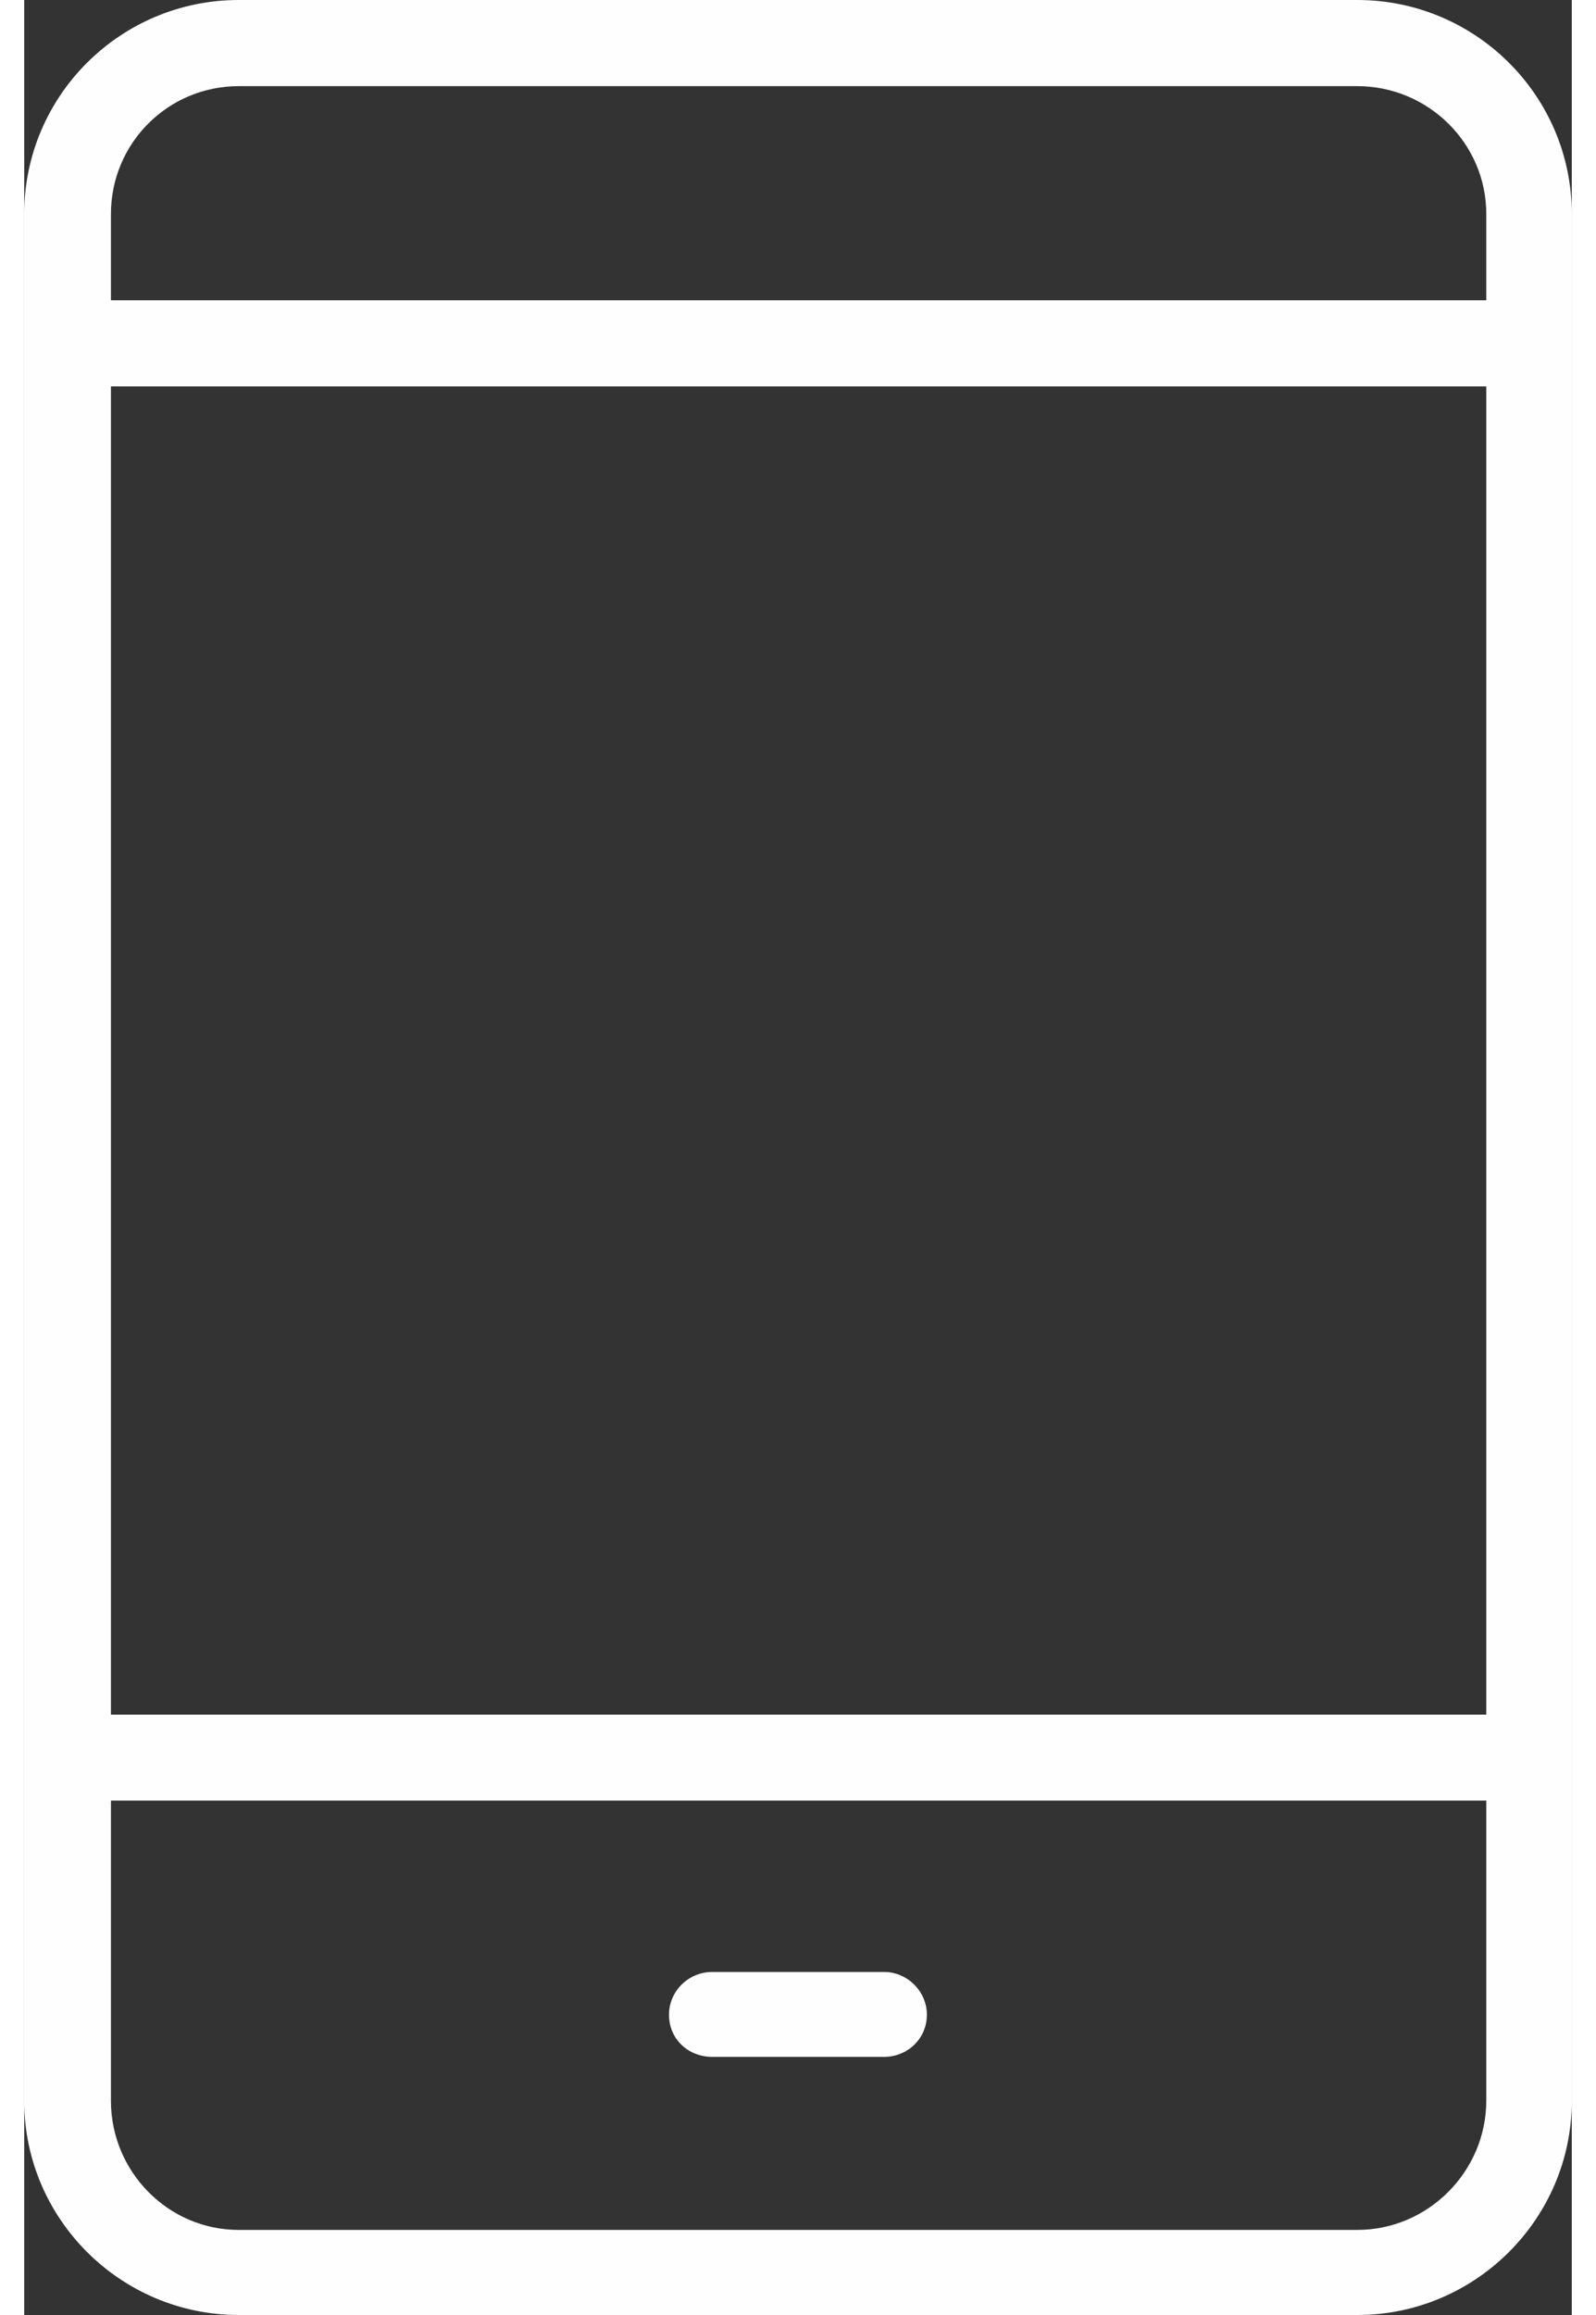
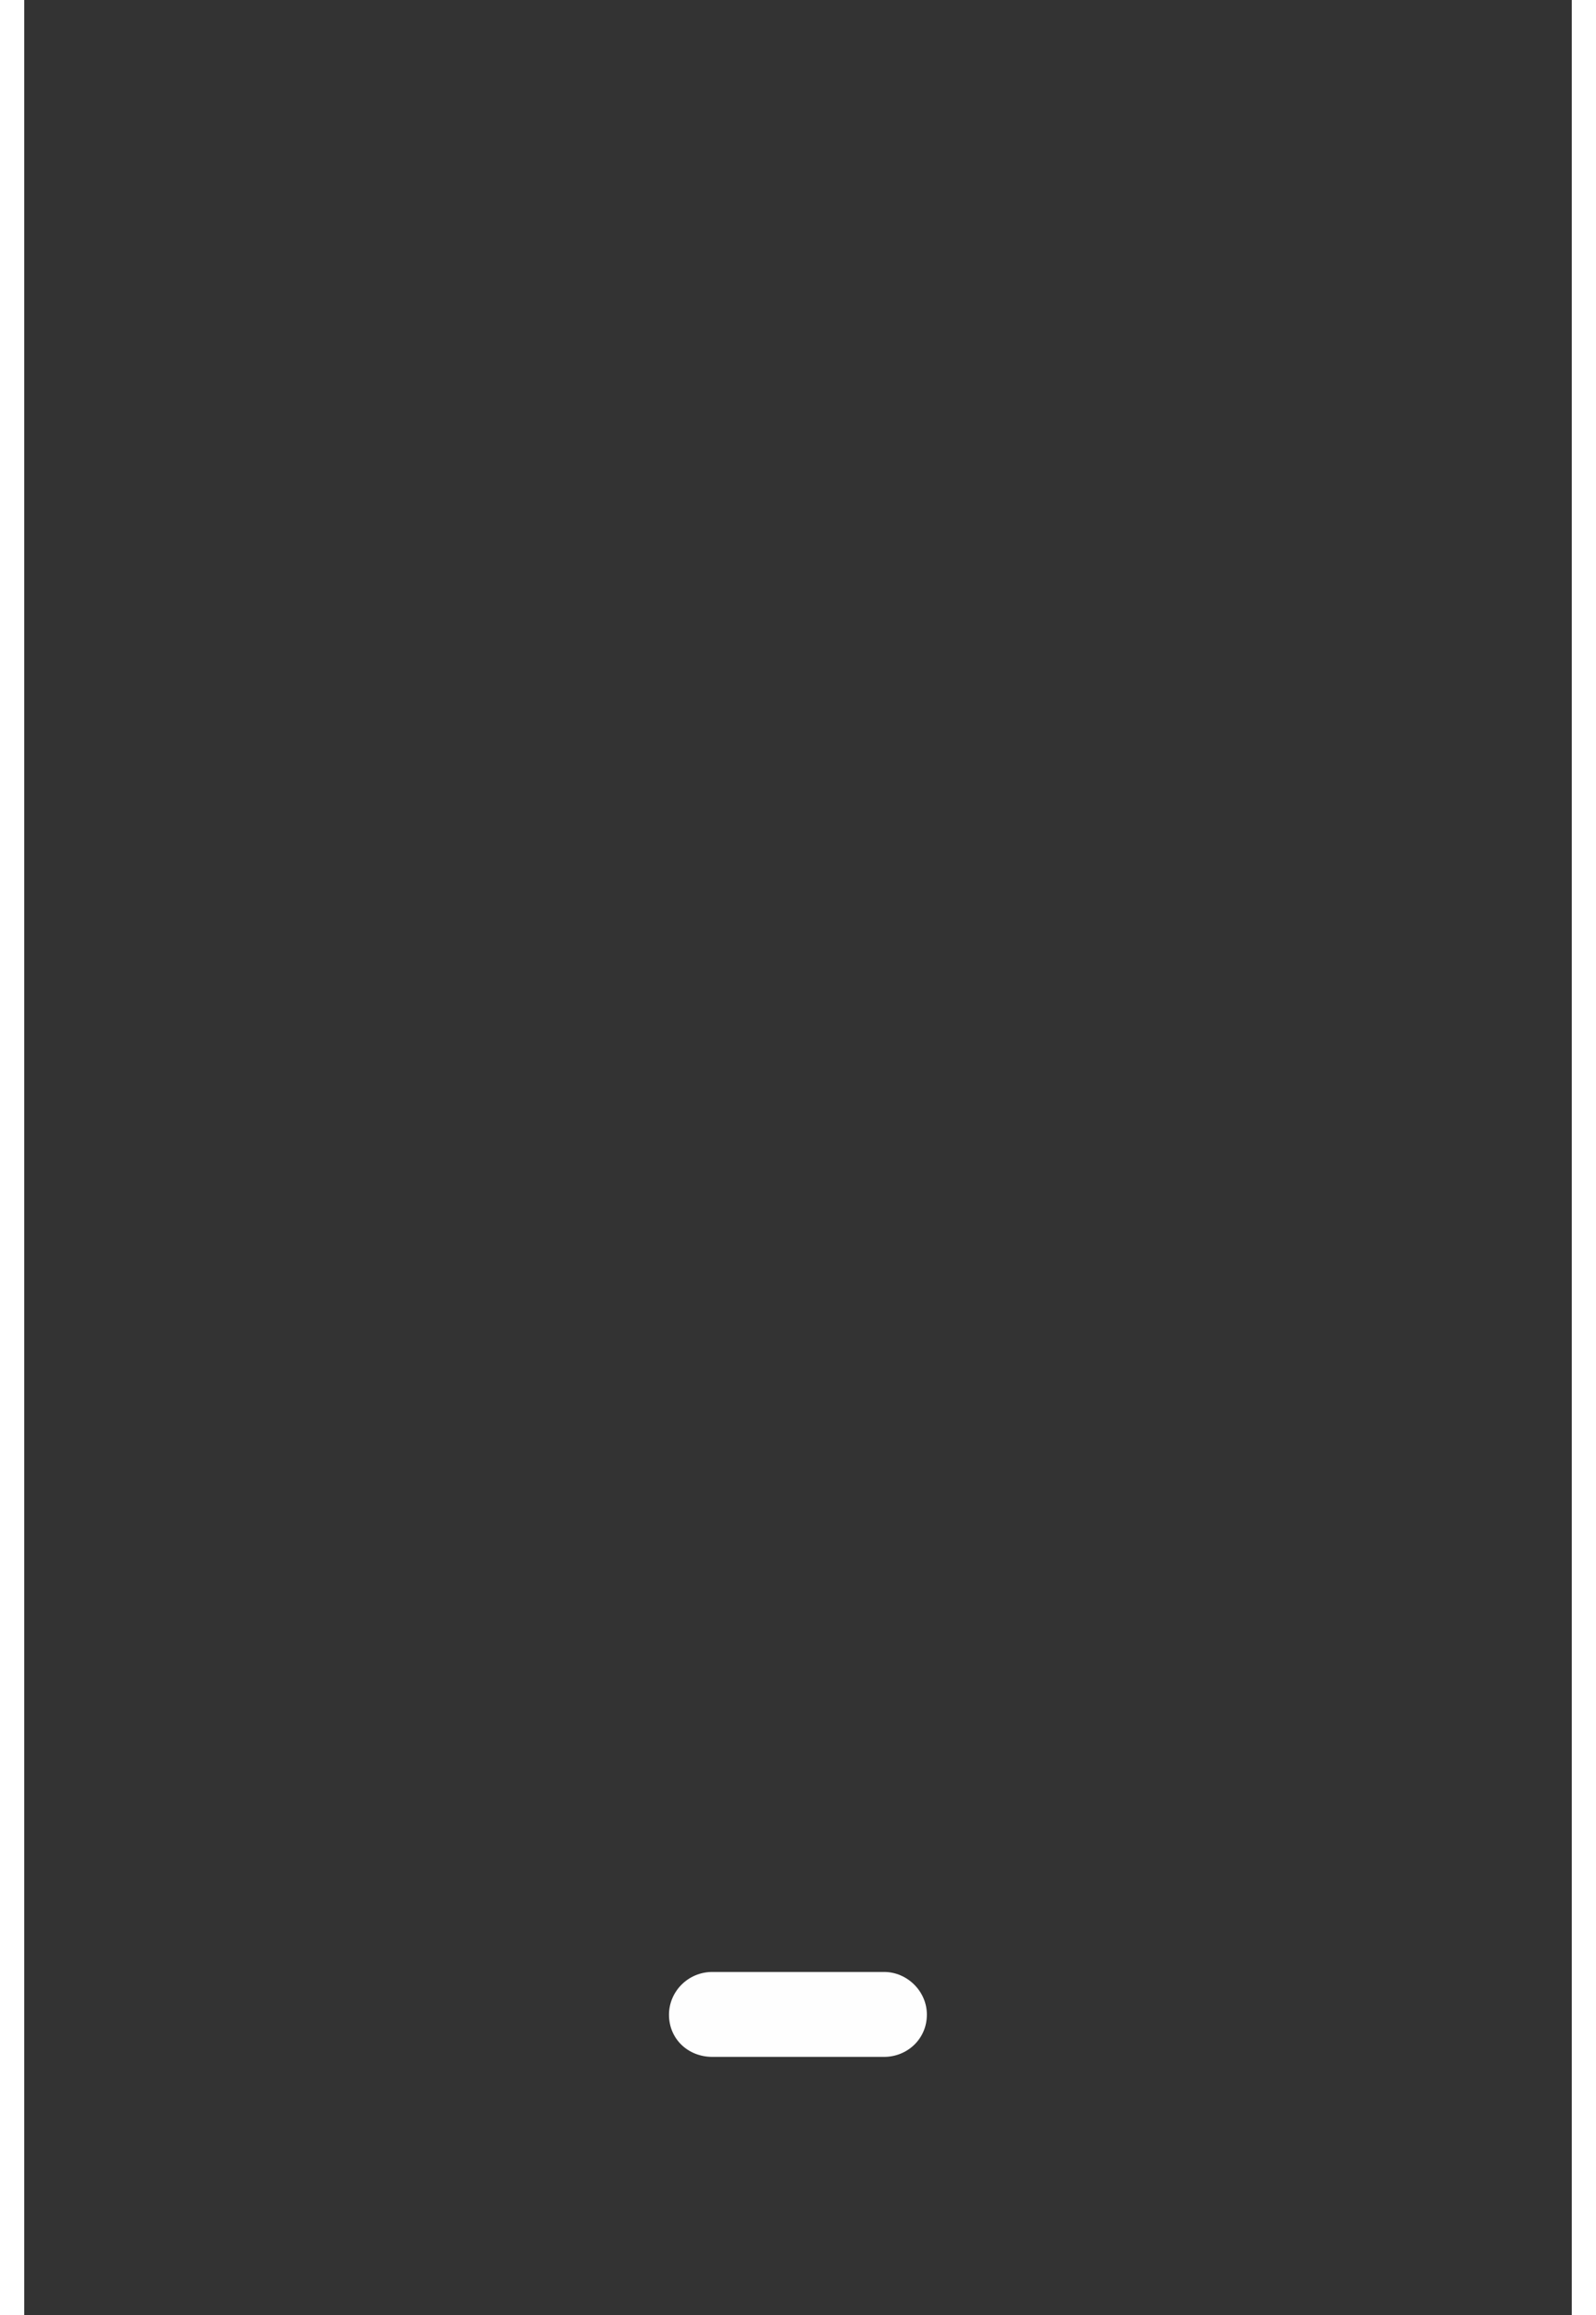
<svg xmlns="http://www.w3.org/2000/svg" version="1.1" id="Слой_1" x="0px" y="0px" width="20px" height="29px" viewBox="0 0 10.172 15.211" enable-background="new 0 0 10.172 15.211" xml:space="preserve">
  <rect x="0" y="0" width="10.172" height="15.211" fill="#333333" stroke="none" />
  <g>
-     <path fill="#FEFEFE" d="M8.762,14.652H1.41c-0.465,0-0.84-0.384-0.84-0.848v-1.973h9.04v1.973   C9.609,14.269,9.227,14.652,8.762,14.652L8.762,14.652z M1.41,0.566h7.352c0.465,0,0.848,0.375,0.848,0.84v0.567H0.57V1.406   C0.57,0.941,0.945,0.566,1.41,0.566L1.41,0.566z M0.57,2.539h9.04v8.727H0.57V2.539z M8.762,0H1.41C0.633,0,0,0.629,0,1.406v12.399   c0,0.773,0.633,1.406,1.41,1.406h7.352c0.777,0,1.41-0.633,1.41-1.406V1.406C10.172,0.629,9.539,0,8.762,0L8.762,0z M8.762,0" />
    <path fill="#FEFEFE" d="M5.652,12.957H4.523c-0.16,0-0.285,0.129-0.285,0.281c0,0.159,0.125,0.277,0.285,0.277h1.129   c0.152,0,0.281-0.118,0.281-0.277C5.934,13.086,5.805,12.957,5.652,12.957L5.652,12.957z M5.652,12.957" />
  </g>
</svg>